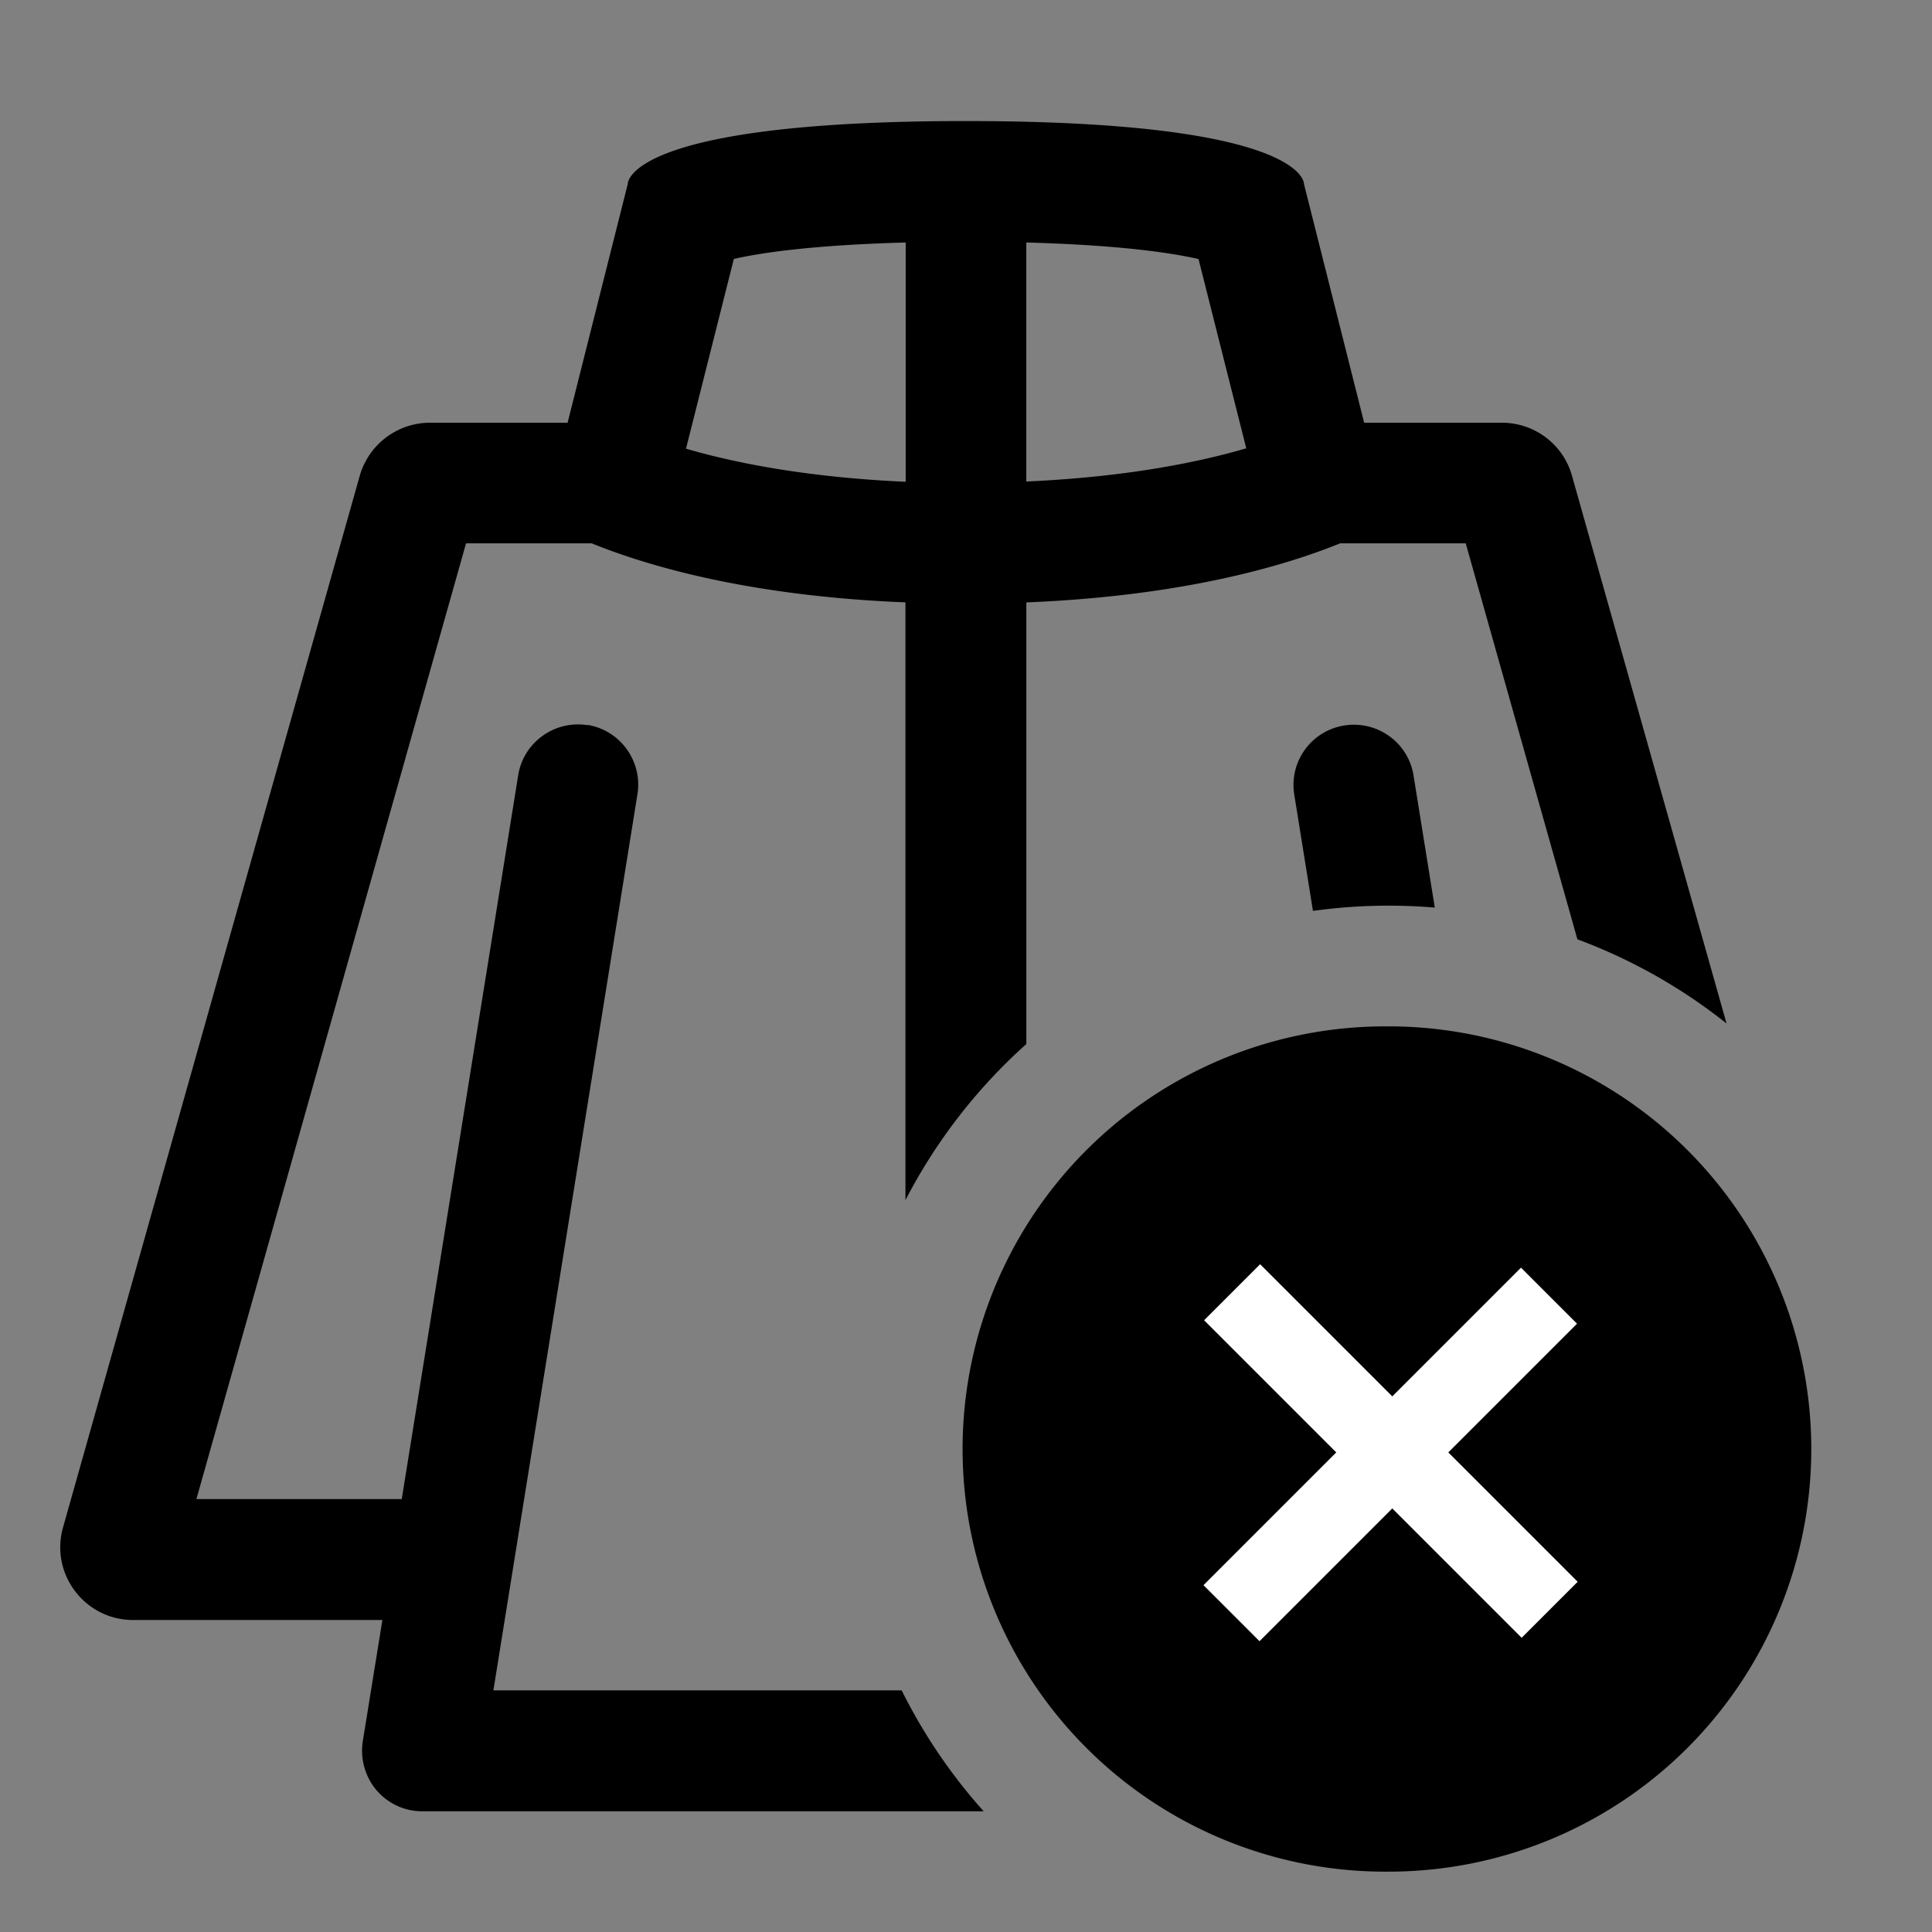
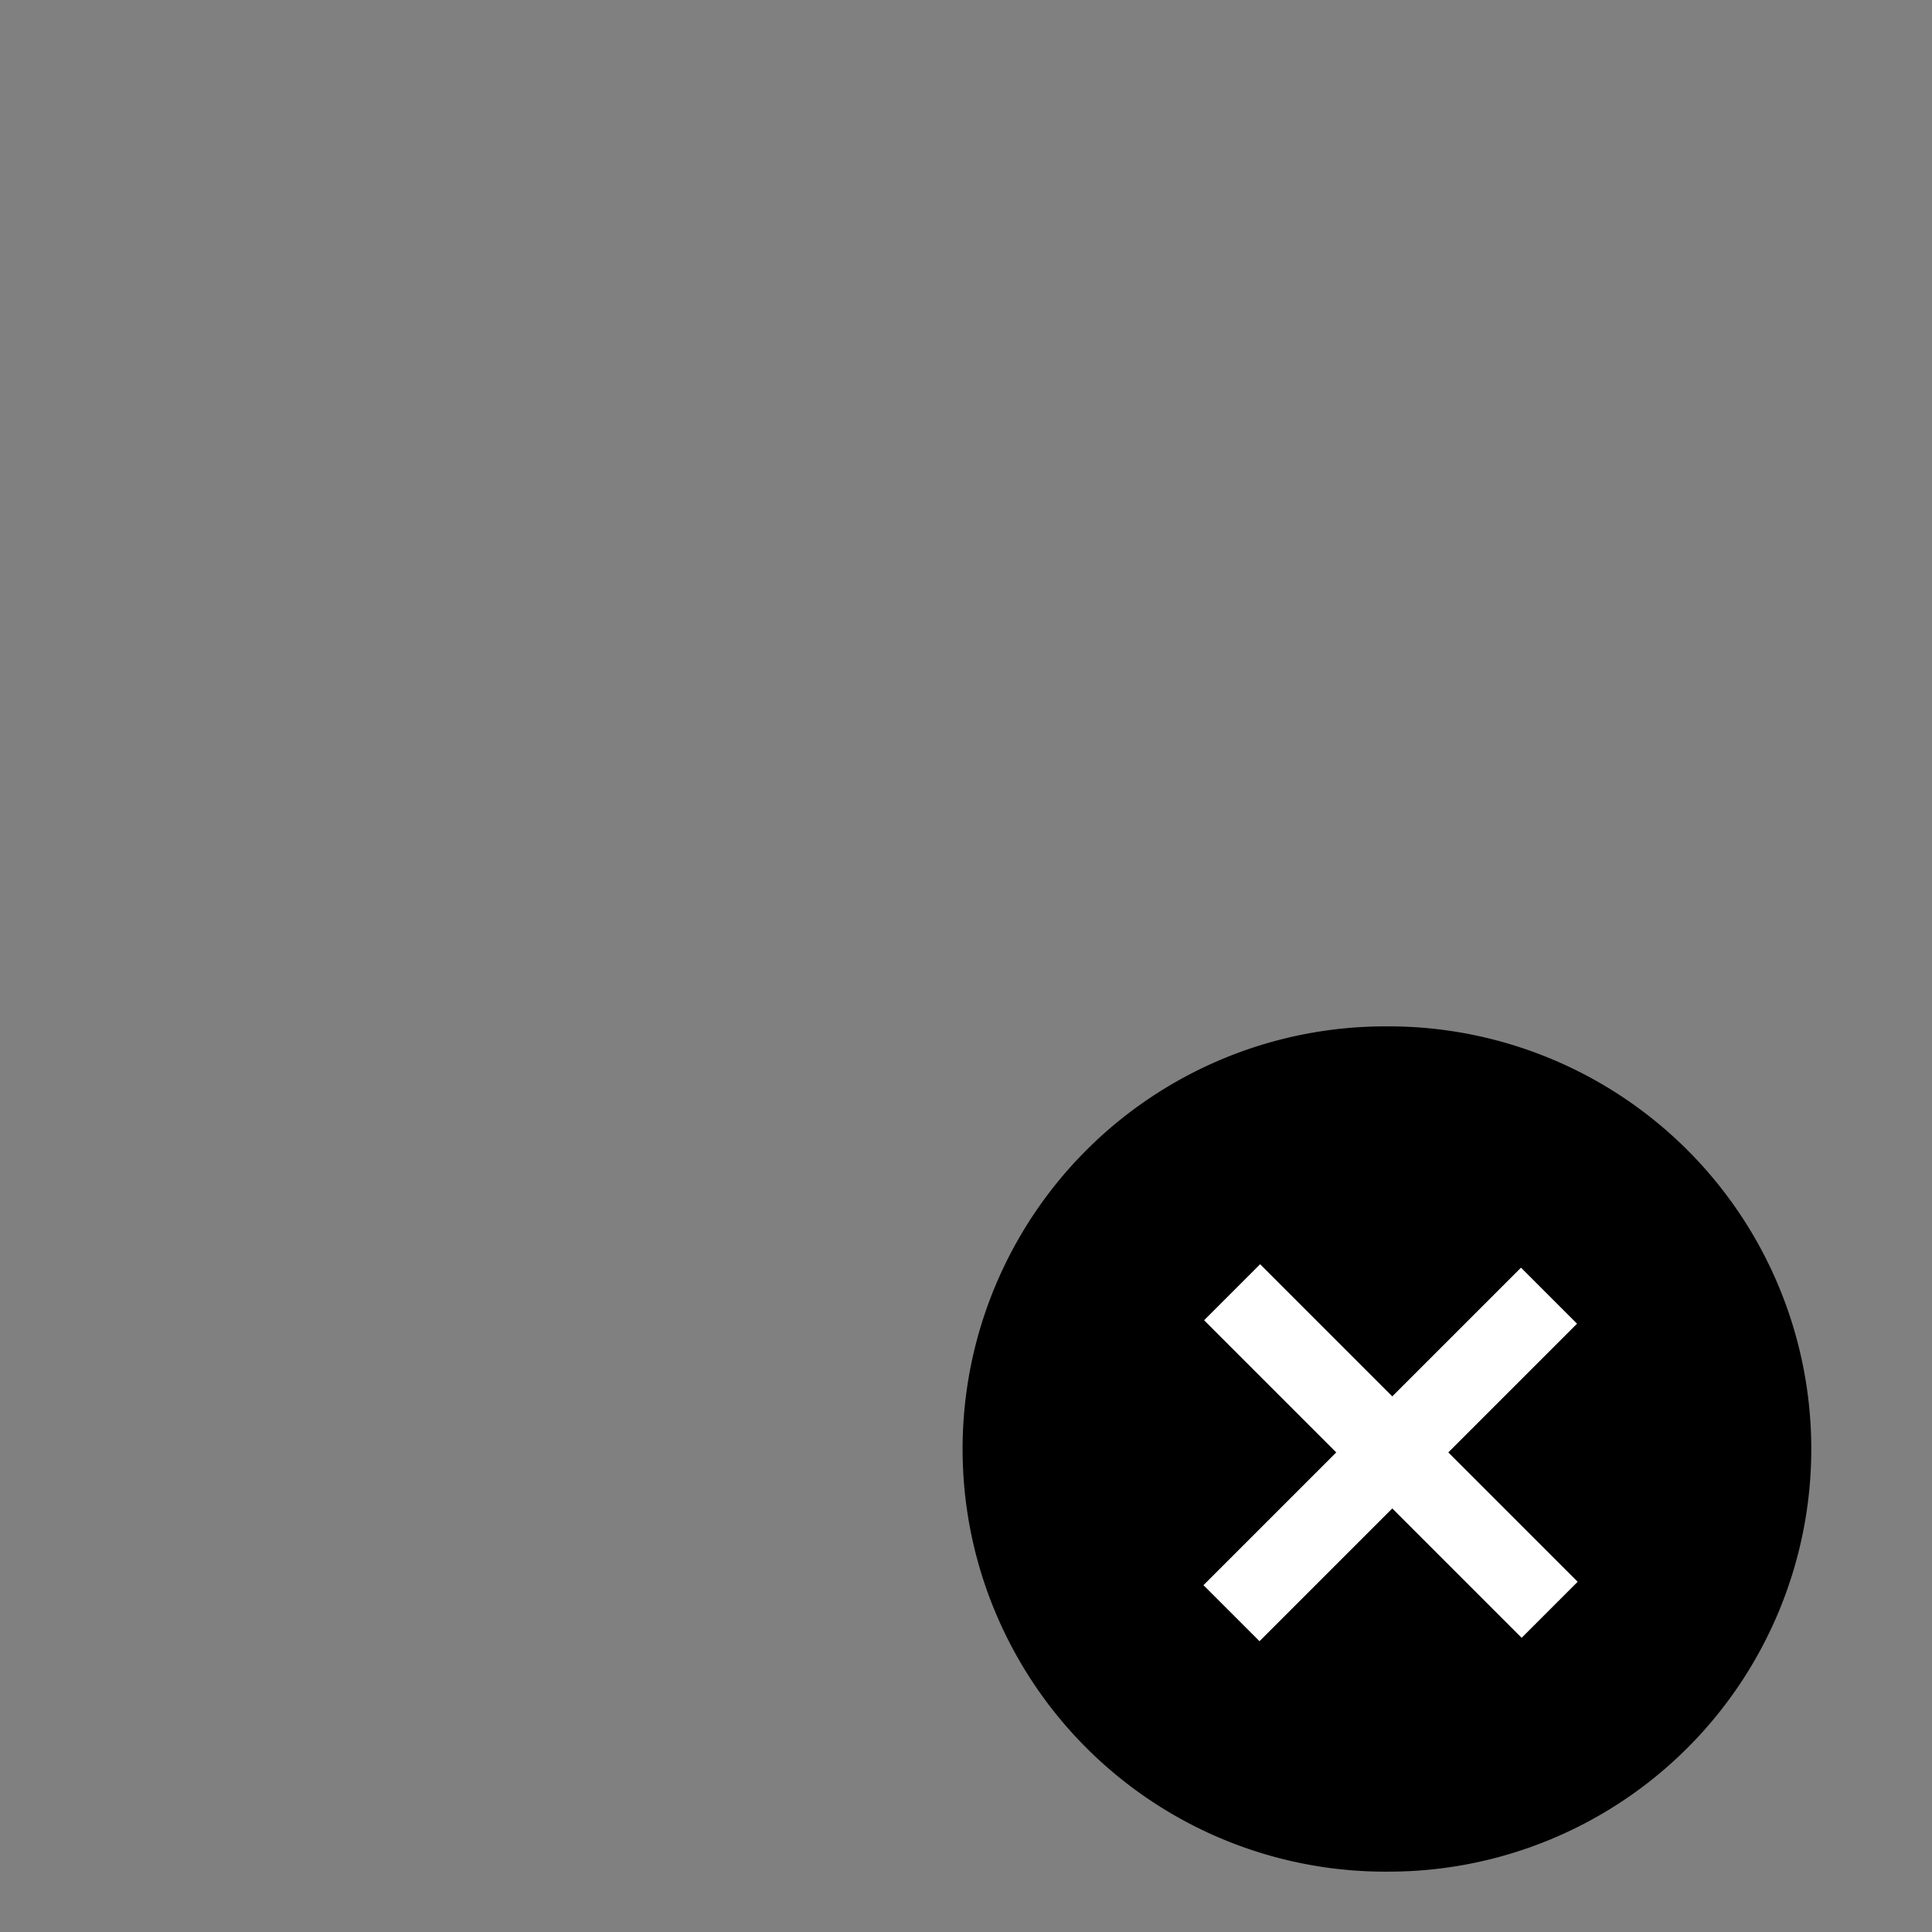
<svg xmlns="http://www.w3.org/2000/svg" width="70" height="70" fill="none" viewBox="0 0 70 70">
  <rect x="0" y="0" width="70" height="70" fill="#808080" stroke="none" />
-   <path fill="#000" d="M34.996 4.386c12.37 0 12.25 2.28 12.25 2.28l2.18 8.65h4.99c1.18 0 2.22.78 2.54 1.92l5.6 19.847a19.7 19.7 0 0 0-5.404-3.05l-4.046-14.347h-4.55c-1.97.8-5.66 1.91-11.37 2.14v16.001a19.8 19.8 0 0 0-4.38 5.656V21.825c-5.72-.23-9.4-1.34-11.37-2.14h-4.55l-9.77 34.63h7.44l4.22-26.23c.19-1.189 1.32-2 2.51-1.81v-.01c1.19.19 2 1.32 1.81 2.51l-5.22 32.471H32.67a19.7 19.7 0 0 0 2.97 4.38H15.295c-.64 0-1.24-.28-1.66-.77-.41-.49-.59-1.14-.49-1.77l.71-4.39h-9.03c-1.75 0-3.02-1.67-2.54-3.36l10.75-38.1a2.65 2.65 0 0 1 2.54-1.92h4.99l2.18-8.65s-.12-2.28 12.25-2.28m13.71 21.9c1.2-.19 2.32.62 2.51 1.81l.77 4.788a19.862 19.862 0 0 0-4.414.12l-.676-4.208a2.18 2.18 0 0 1 1.81-2.51m-15.89-17.5c-3.28.09-5.21.36-6.24.6l.01.01-1.73 6.86c1.74.51 4.37 1.04 7.96 1.2zm4.37 8.66c3.59-.16 6.22-.69 7.96-1.2h.01l-1.73-6.86c-1.04-.24-2.96-.51-6.24-.6z" />
  <path fill="#000" d="M50.313 37.188a15.313 15.313 0 1 0 0 30.625 15.313 15.313 0 0 0 0-30.626" />
  <path fill="#fff" d="m43.627 47.835 2.03-2.03L57.162 57.31l-2.03 2.03z" />
  <path fill="#fff" d="m55.109 45.93 2.03 2.03-11.505 11.504-2.03-2.03z" />
</svg>